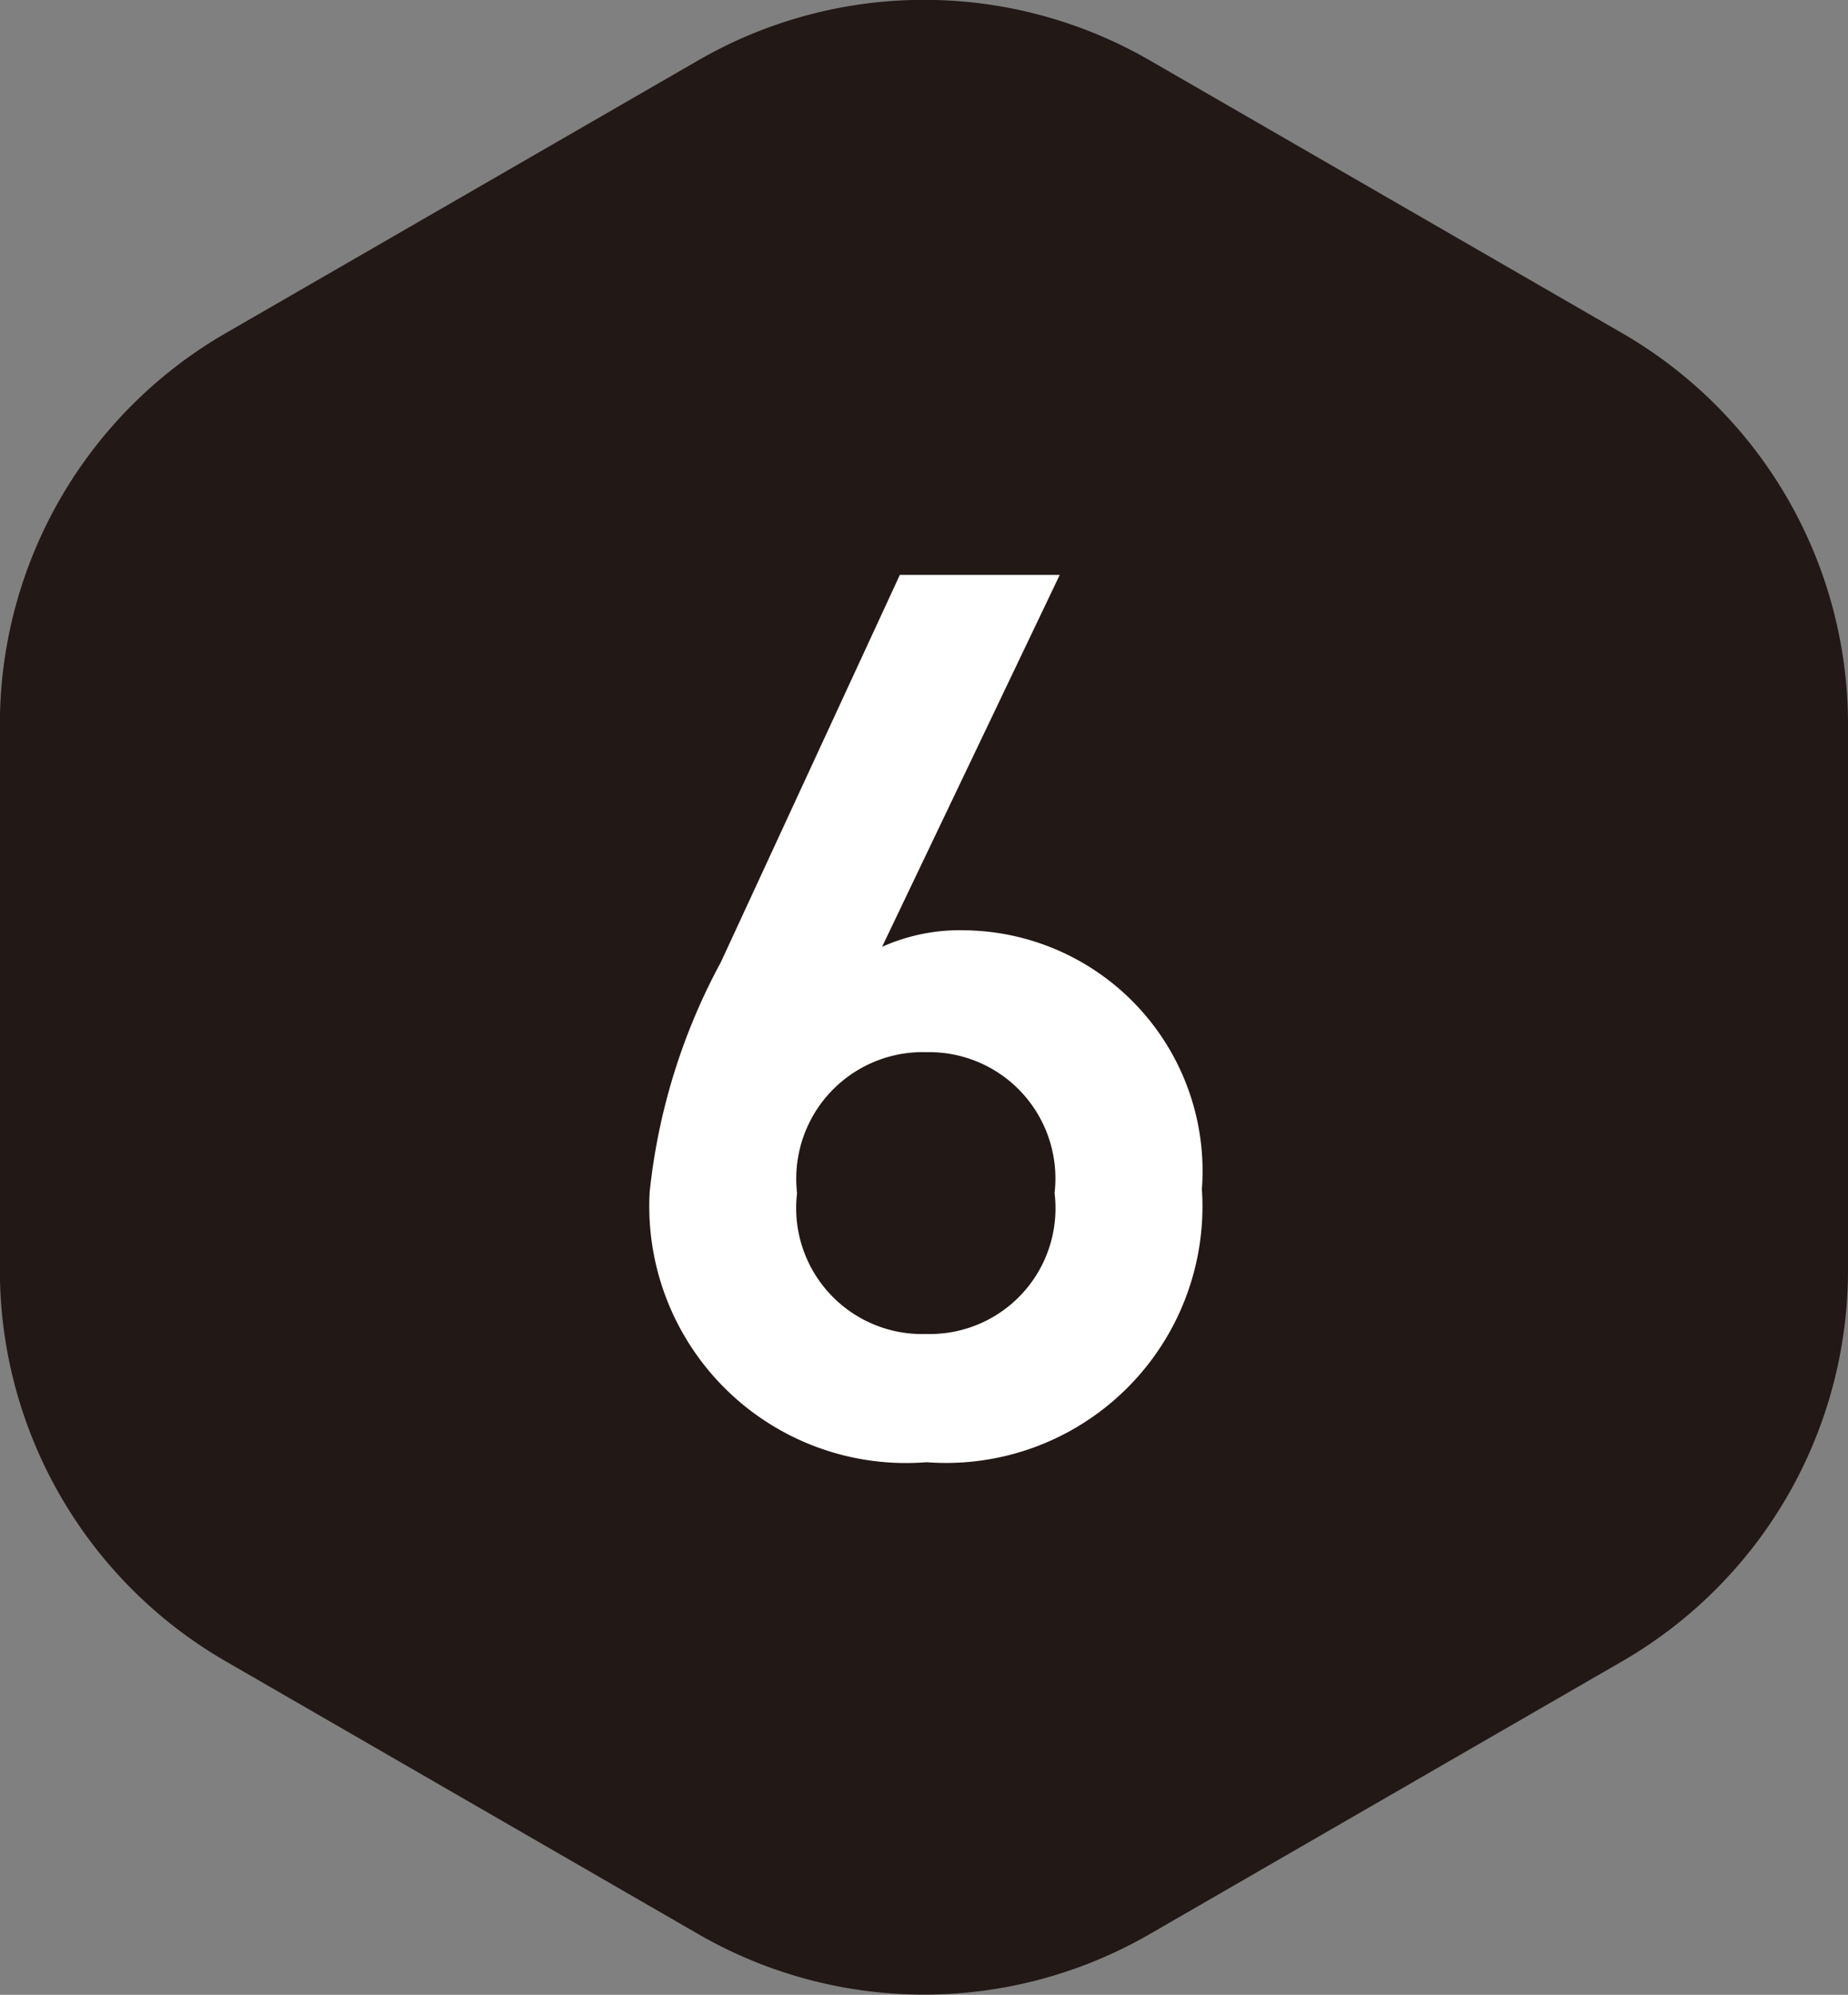
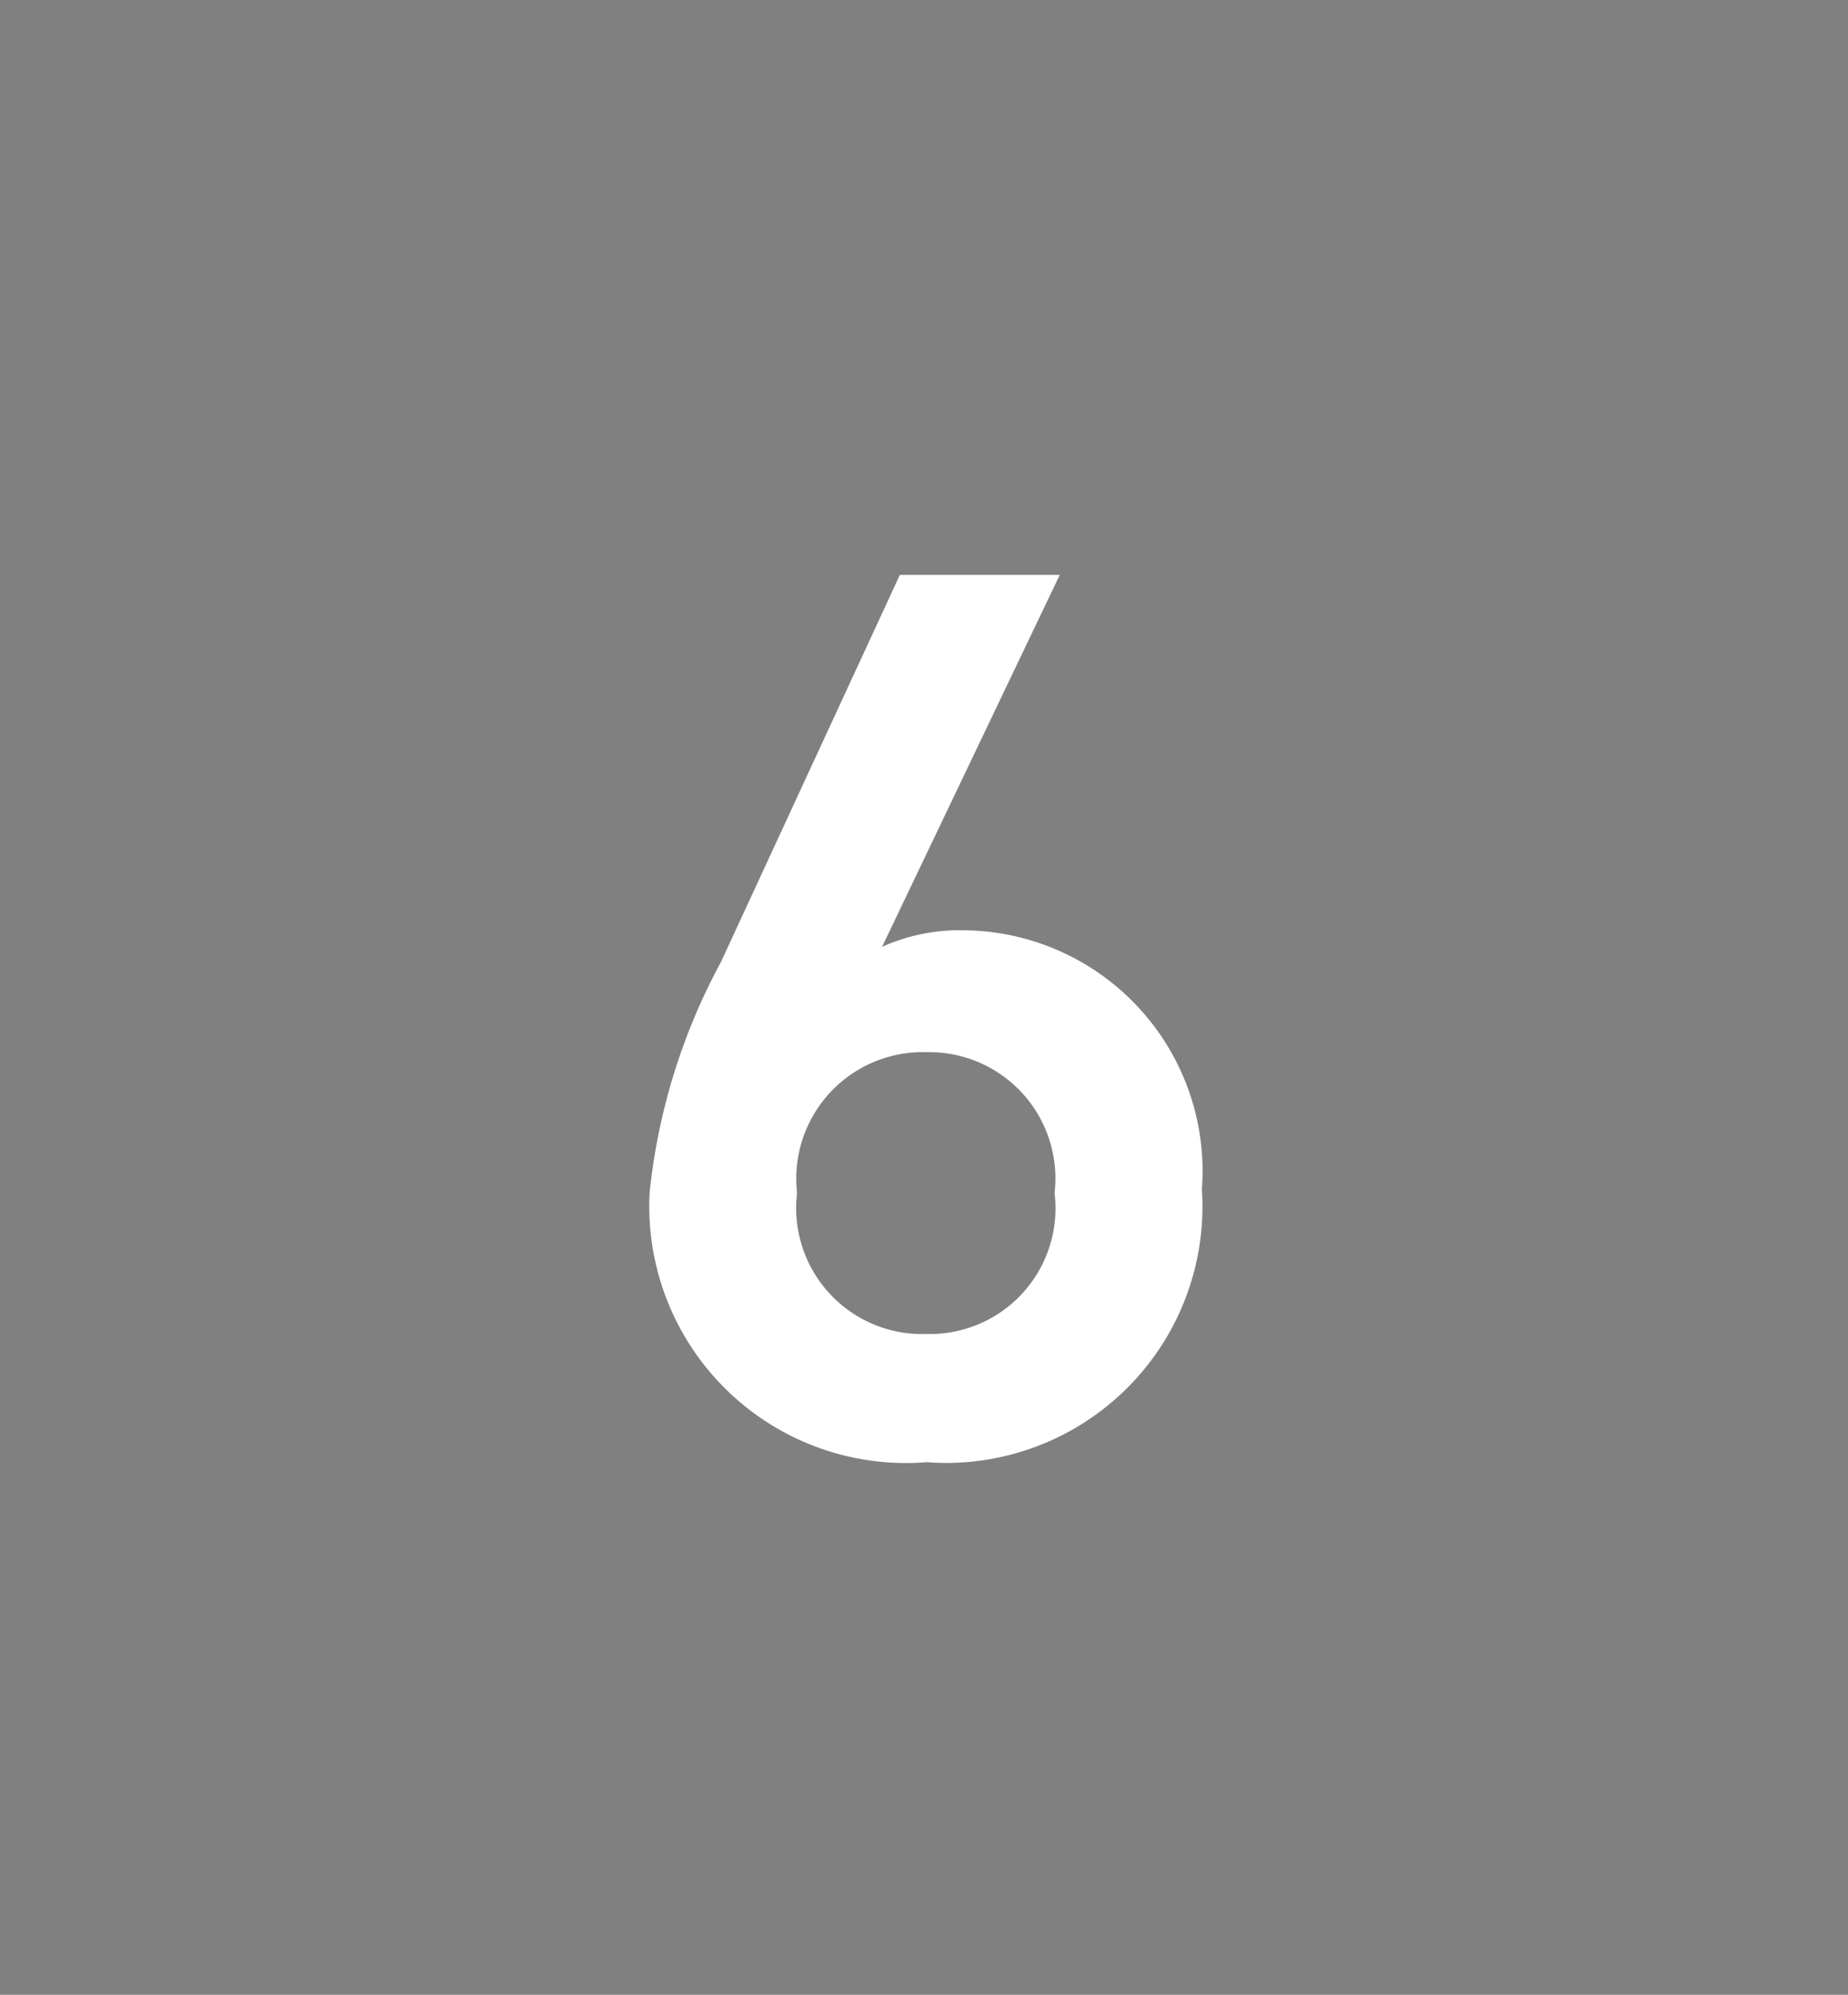
<svg xmlns="http://www.w3.org/2000/svg" width="30.581" height="33" viewBox="0 0 30.581 33">
  <rect x="0" y="0" width="30.581" height="33" fill="#808080" stroke="none" />
  <g id="n6" transform="translate(-299.149 -7008.5)">
-     <path id="パス_797" data-name="パス 797" d="M507.864,308v-9.03a7.472,7.472,0,0,0-3.736-6.47l-7.82-4.514a7.469,7.469,0,0,0-7.469,0l-7.822,4.514a7.472,7.472,0,0,0-3.736,6.47V308a7.475,7.475,0,0,0,3.736,6.47l7.822,4.514a7.469,7.469,0,0,0,7.469,0l7.82-4.514a7.475,7.475,0,0,0,3.736-6.47" transform="translate(-178.134 6721.512)" fill="#221815" />
    <path id="パス_798" data-name="パス 798" d="M7.686-14.49H5.04L2.079-8.085A10.214,10.214,0,0,0,.9-4.284,4.247,4.247,0,0,0,5.481.189a4.243,4.243,0,0,0,4.557-4.515A3.984,3.984,0,0,0,6.132-8.61a3.146,3.146,0,0,0-1.386.273ZM3.339-4.263A2.094,2.094,0,0,1,5.481-6.594,2.089,2.089,0,0,1,7.6-4.263,2.079,2.079,0,0,1,5.481-1.932,2.084,2.084,0,0,1,3.339-4.263Z" transform="translate(309 7032.5)" fill="#fff" />
  </g>
</svg>